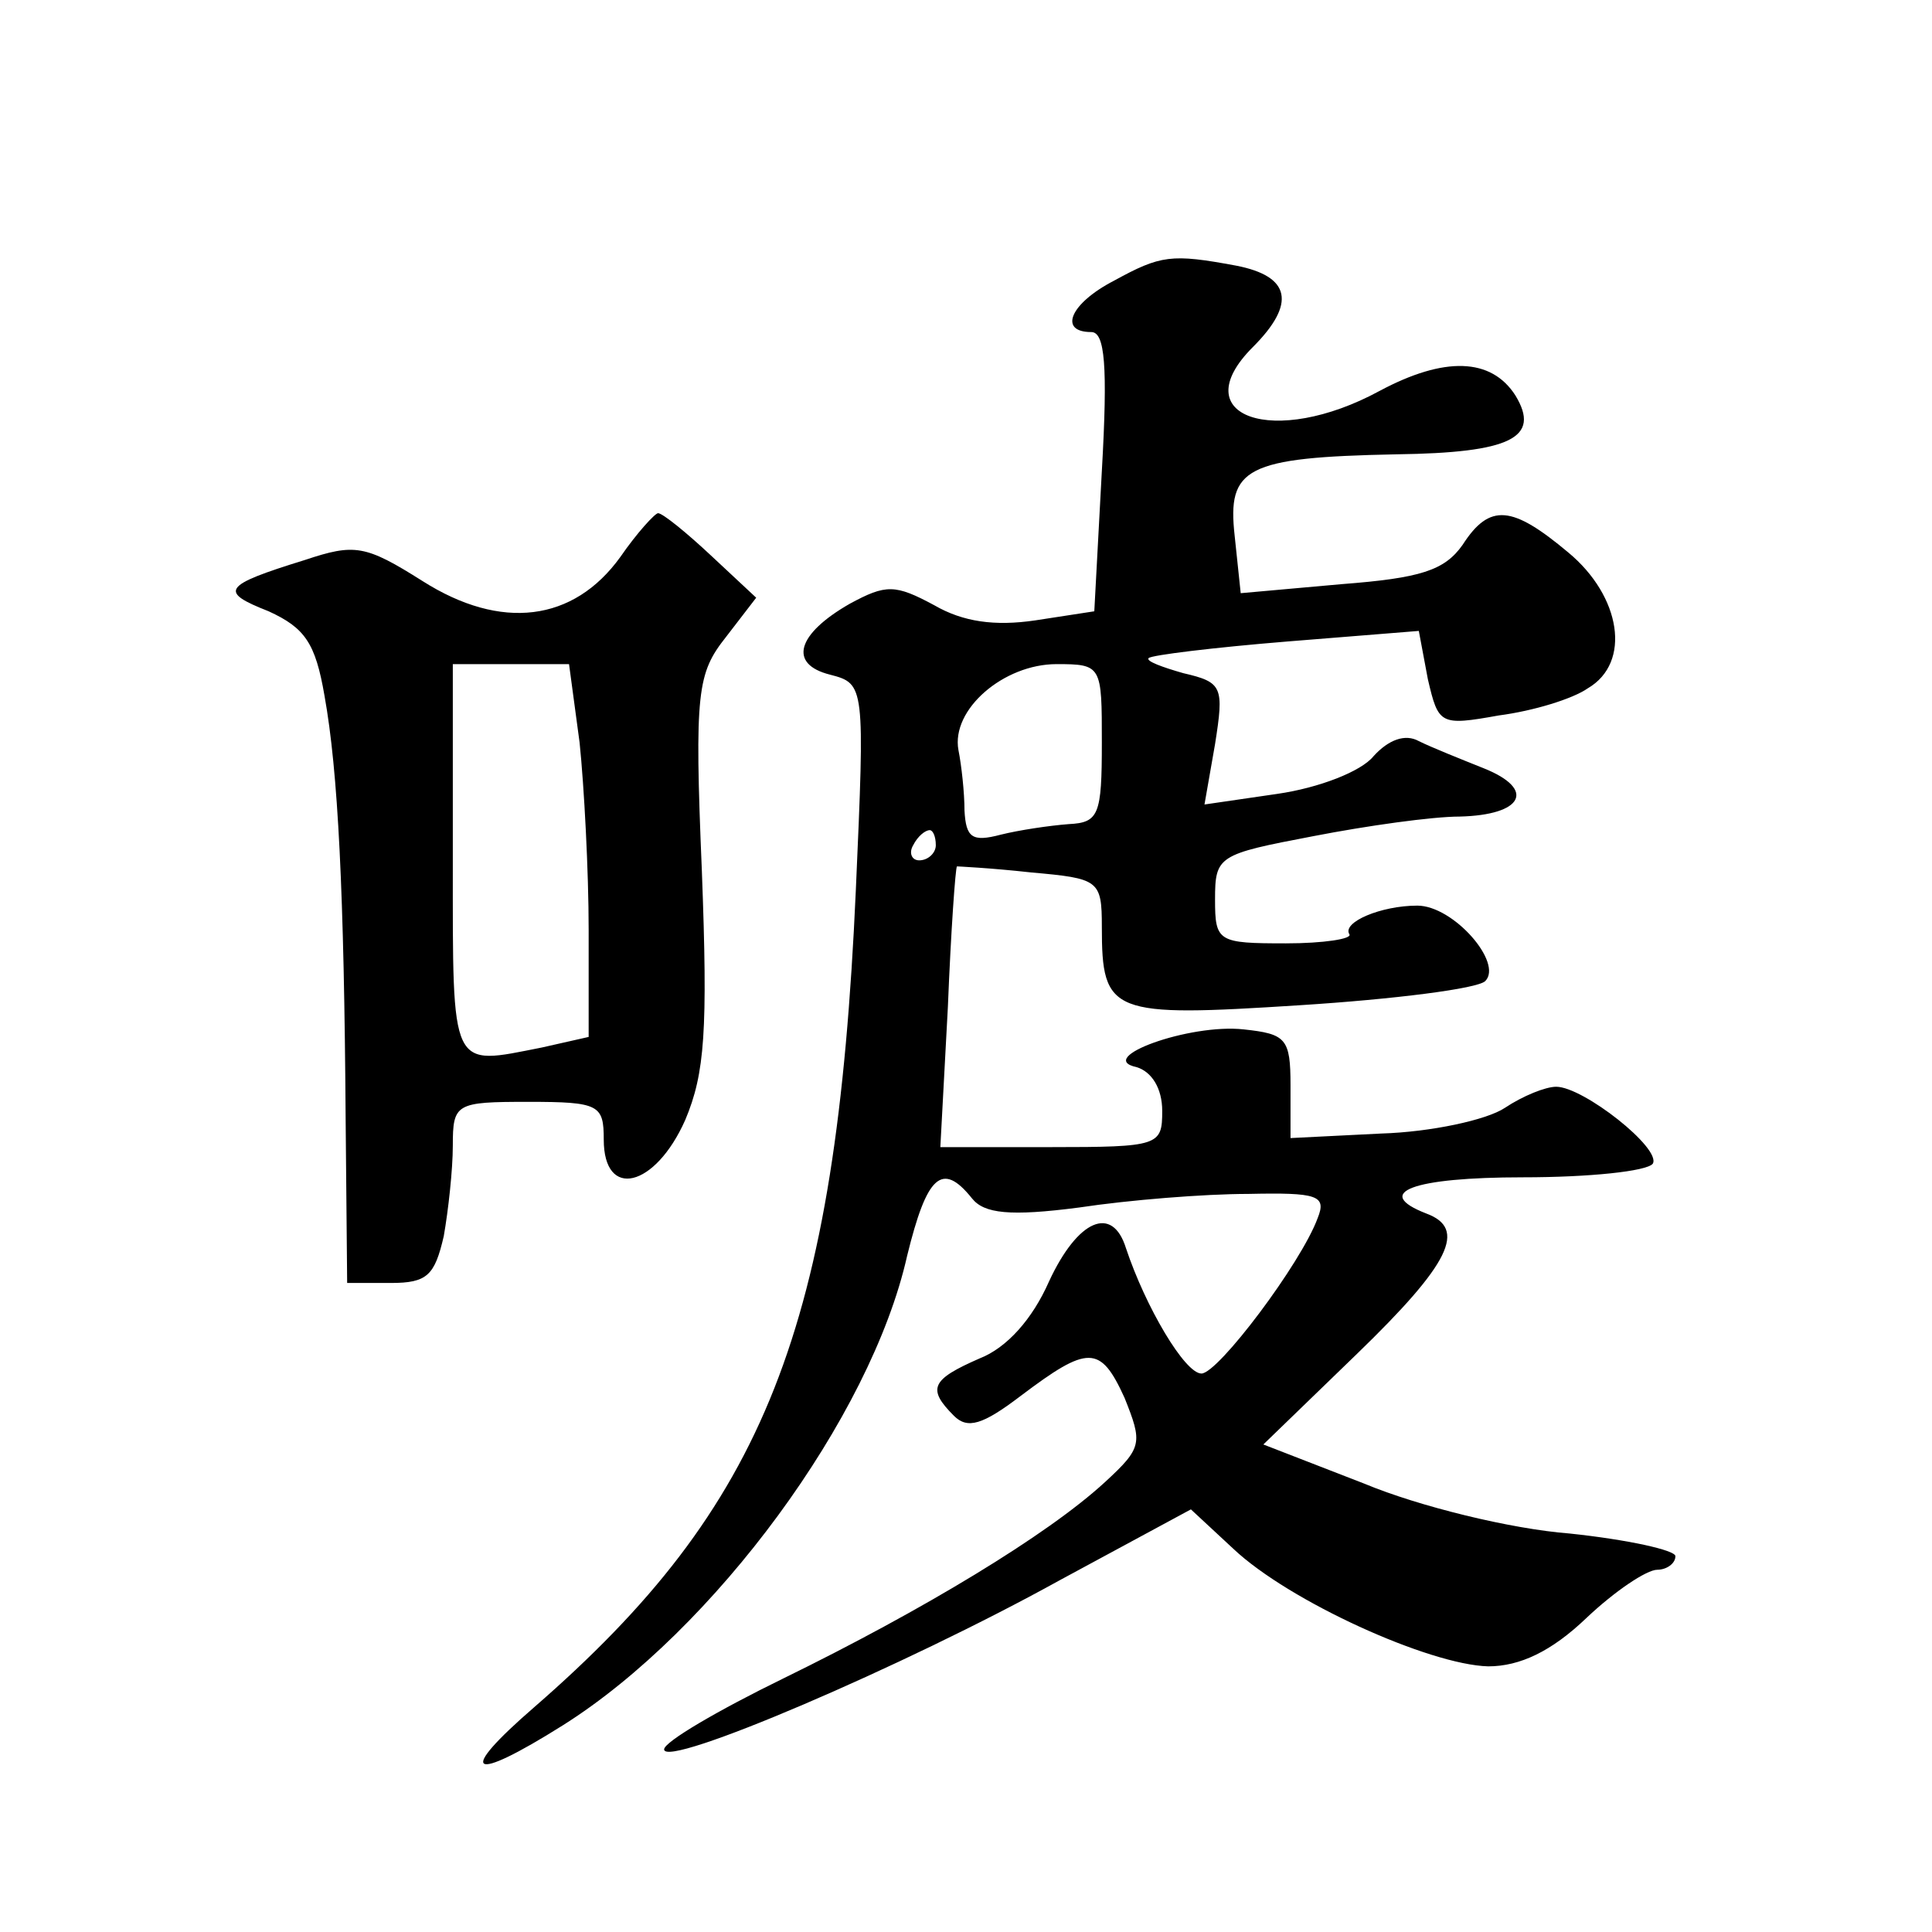
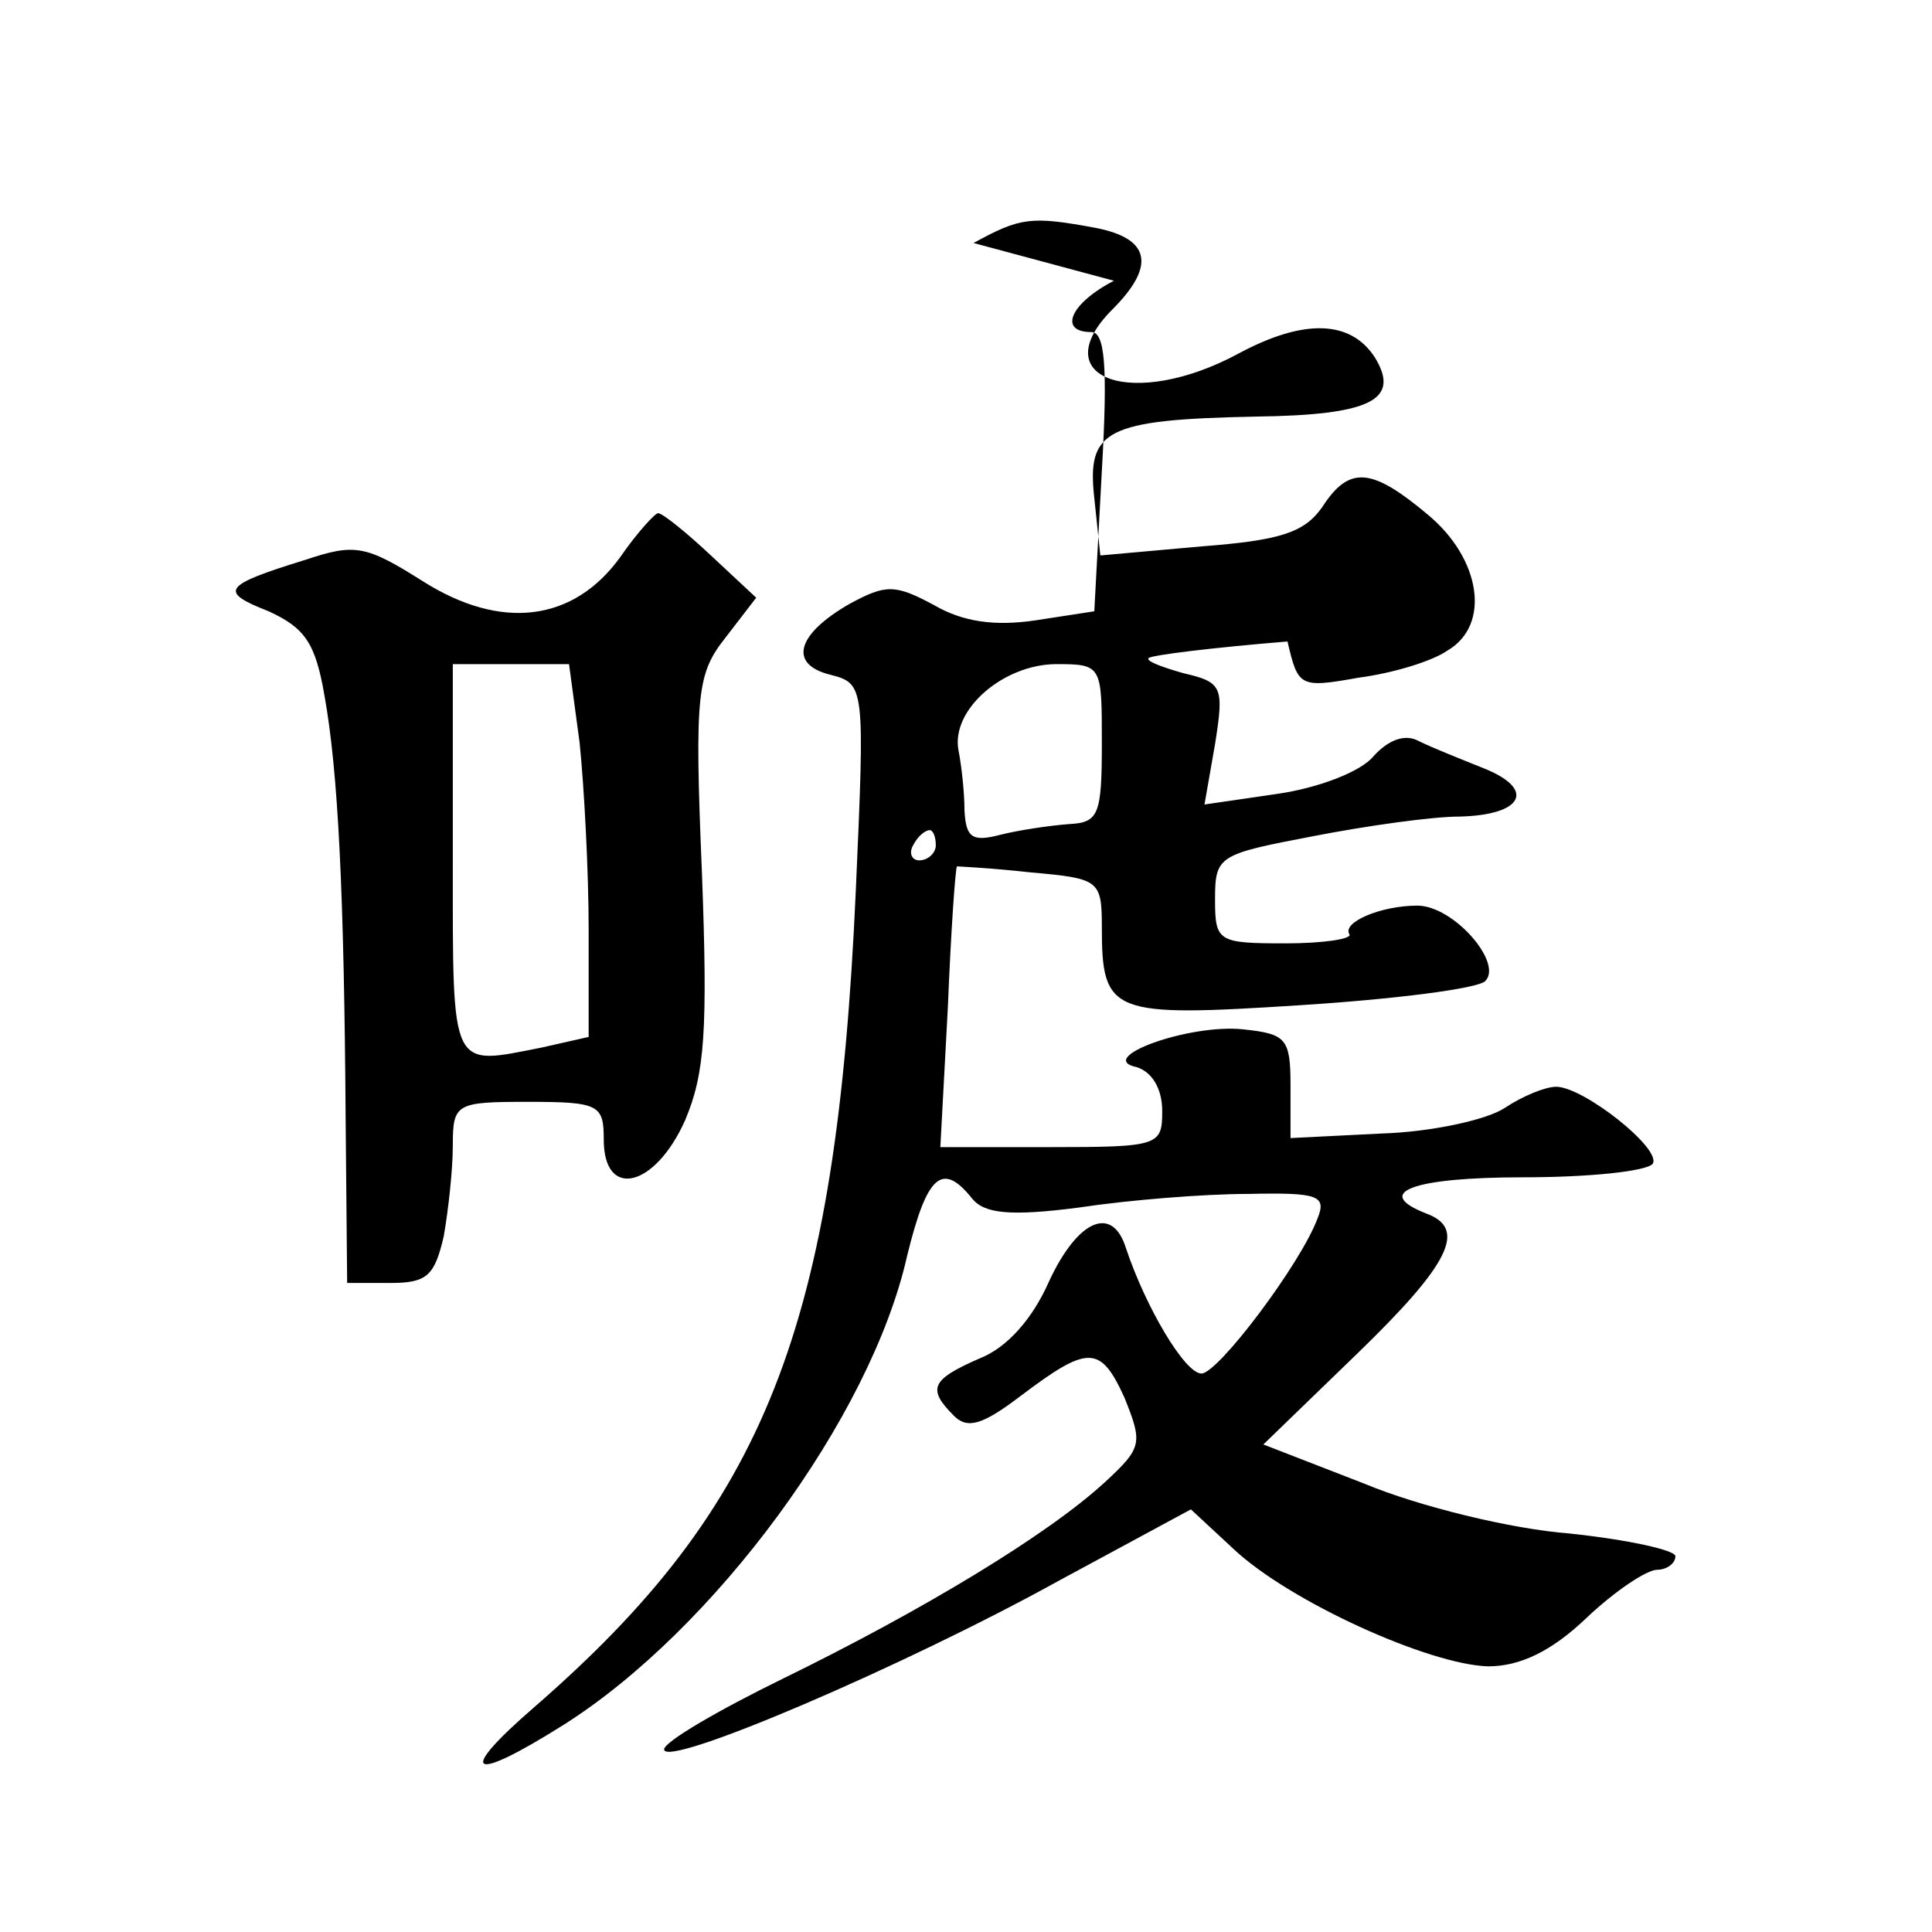
<svg xmlns="http://www.w3.org/2000/svg" version="1.0" width="128pt" height="128pt" viewBox="0 0 128 128" preserveAspectRatio="xMidYMid meet">
  <g transform="translate(0,128) scale(0.1,-0.1)" fill="#0" stroke="none">
-     <path d="M738 1094 c-29 -15 -37 -34 -15 -34 9 0 11 -22 7 -92 l-5 -93 -39 -6 c-27 -4 -48 -1 -67 10 -26 14 -32 14 -56 1 -35 -20 -41 -40 -13 -47 23 -6 23 -7 17 -143 -13 -291 -60 -408 -213 -541 -52 -45 -43 -51 19 -12 100 63 204 204 228 311 13 53 23 63 43 38 8 -10 25 -12 71 -6 33 5 83 9 112 9 46 1 52 -1 46 -16 -11 -30 -66 -103 -77 -103 -11 0 -37 44 -50 83 -9 29 -32 19 -51 -22 -11 -25 -28 -44 -46 -51 -32 -14 -35 -20 -17 -38 9 -9 19 -6 44 13 45 34 53 34 69 -1 12 -30 12 -33 -13 -56 -38 -35 -121 -85 -213 -130 -43 -21 -79 -42 -79 -47 0 -13 159 55 262 112 l87 47 28 -26 c37 -35 130 -77 169 -78 21 0 42 10 65 32 19 18 40 32 47 32 6 0 12 4 12 9 0 4 -32 11 -70 15 -39 3 -100 18 -136 33 l-67 26 62 60 c62 60 73 83 46 93 -36 14 -9 24 64 24 44 0 82 4 86 9 6 10 -46 51 -64 51 -7 0 -22 -6 -34 -14 -12 -8 -49 -16 -82 -17 l-60 -3 0 35 c0 31 -3 34 -31 37 -36 4 -99 -19 -71 -25 10 -3 17 -14 17 -29 0 -23 -2 -24 -74 -24 l-73 0 5 93 c2 50 5 92 6 93 0 0 22 -1 49 -4 45 -4 47 -5 47 -36 0 -58 6 -60 131 -52 63 4 118 11 123 16 12 12 -21 50 -45 50 -24 0 -50 -11 -45 -19 2 -3 -17 -6 -42 -6 -45 0 -47 1 -47 29 0 29 2 30 65 42 36 7 79 13 97 13 42 1 51 18 16 32 -15 6 -35 14 -43 18 -9 5 -20 1 -30 -10 -8 -10 -36 -21 -64 -25 l-48 -7 7 40 c6 38 5 41 -21 47 -14 4 -25 8 -23 10 2 2 43 7 92 11 l87 7 6 -32 c7 -30 8 -31 47 -24 23 3 49 11 59 18 29 17 22 61 -13 90 -37 31 -52 33 -70 5 -12 -17 -28 -22 -80 -26 l-67 -6 -4 38 c-5 45 7 52 107 54 76 1 96 11 79 39 -16 25 -47 26 -90 3 -70 -38 -130 -17 -84 29 29 29 25 47 -11 54 -43 8 -50 7 -81 -10z m-8 -306 c0 -48 -2 -53 -22 -54 -13 -1 -33 -4 -45 -7 -19 -5 -23 -2 -24 16 0 12 -2 30 -4 40 -5 27 30 57 65 57 30 0 30 -1 30 -52z m-110 -68 c0 -5 -5 -10 -11 -10 -5 0 -7 5 -4 10 3 6 8 10 11 10 2 0 4 -4 4 -10z M411 911 c-31 -43 -79 -49 -131 -16 -38 24 -45 25 -78 14 -55 -17 -57 -21 -24 -34 24 -11 31 -21 37 -56 9 -50 13 -130 14 -281 l1 -108 29 0 c24 0 29 5 35 31 3 17 6 44 6 60 0 28 2 29 50 29 47 0 50 -2 50 -25 0 -40 34 -32 54 13 13 31 15 59 11 165 -5 119 -3 131 16 155 l20 26 -30 28 c-16 15 -32 28 -35 28 -2 0 -14 -13 -25 -29z m-27 -123 c3 -29 6 -85 6 -124 l0 -71 -31 -7 c-61 -12 -59 -17 -59 124 l0 130 39 0 38 0 7 -52z" />
+     <path d="M738 1094 c-29 -15 -37 -34 -15 -34 9 0 11 -22 7 -92 l-5 -93 -39 -6 c-27 -4 -48 -1 -67 10 -26 14 -32 14 -56 1 -35 -20 -41 -40 -13 -47 23 -6 23 -7 17 -143 -13 -291 -60 -408 -213 -541 -52 -45 -43 -51 19 -12 100 63 204 204 228 311 13 53 23 63 43 38 8 -10 25 -12 71 -6 33 5 83 9 112 9 46 1 52 -1 46 -16 -11 -30 -66 -103 -77 -103 -11 0 -37 44 -50 83 -9 29 -32 19 -51 -22 -11 -25 -28 -44 -46 -51 -32 -14 -35 -20 -17 -38 9 -9 19 -6 44 13 45 34 53 34 69 -1 12 -30 12 -33 -13 -56 -38 -35 -121 -85 -213 -130 -43 -21 -79 -42 -79 -47 0 -13 159 55 262 112 l87 47 28 -26 c37 -35 130 -77 169 -78 21 0 42 10 65 32 19 18 40 32 47 32 6 0 12 4 12 9 0 4 -32 11 -70 15 -39 3 -100 18 -136 33 l-67 26 62 60 c62 60 73 83 46 93 -36 14 -9 24 64 24 44 0 82 4 86 9 6 10 -46 51 -64 51 -7 0 -22 -6 -34 -14 -12 -8 -49 -16 -82 -17 l-60 -3 0 35 c0 31 -3 34 -31 37 -36 4 -99 -19 -71 -25 10 -3 17 -14 17 -29 0 -23 -2 -24 -74 -24 l-73 0 5 93 c2 50 5 92 6 93 0 0 22 -1 49 -4 45 -4 47 -5 47 -36 0 -58 6 -60 131 -52 63 4 118 11 123 16 12 12 -21 50 -45 50 -24 0 -50 -11 -45 -19 2 -3 -17 -6 -42 -6 -45 0 -47 1 -47 29 0 29 2 30 65 42 36 7 79 13 97 13 42 1 51 18 16 32 -15 6 -35 14 -43 18 -9 5 -20 1 -30 -10 -8 -10 -36 -21 -64 -25 l-48 -7 7 40 c6 38 5 41 -21 47 -14 4 -25 8 -23 10 2 2 43 7 92 11 c7 -30 8 -31 47 -24 23 3 49 11 59 18 29 17 22 61 -13 90 -37 31 -52 33 -70 5 -12 -17 -28 -22 -80 -26 l-67 -6 -4 38 c-5 45 7 52 107 54 76 1 96 11 79 39 -16 25 -47 26 -90 3 -70 -38 -130 -17 -84 29 29 29 25 47 -11 54 -43 8 -50 7 -81 -10z m-8 -306 c0 -48 -2 -53 -22 -54 -13 -1 -33 -4 -45 -7 -19 -5 -23 -2 -24 16 0 12 -2 30 -4 40 -5 27 30 57 65 57 30 0 30 -1 30 -52z m-110 -68 c0 -5 -5 -10 -11 -10 -5 0 -7 5 -4 10 3 6 8 10 11 10 2 0 4 -4 4 -10z M411 911 c-31 -43 -79 -49 -131 -16 -38 24 -45 25 -78 14 -55 -17 -57 -21 -24 -34 24 -11 31 -21 37 -56 9 -50 13 -130 14 -281 l1 -108 29 0 c24 0 29 5 35 31 3 17 6 44 6 60 0 28 2 29 50 29 47 0 50 -2 50 -25 0 -40 34 -32 54 13 13 31 15 59 11 165 -5 119 -3 131 16 155 l20 26 -30 28 c-16 15 -32 28 -35 28 -2 0 -14 -13 -25 -29z m-27 -123 c3 -29 6 -85 6 -124 l0 -71 -31 -7 c-61 -12 -59 -17 -59 124 l0 130 39 0 38 0 7 -52z" />
  </g>
</svg>